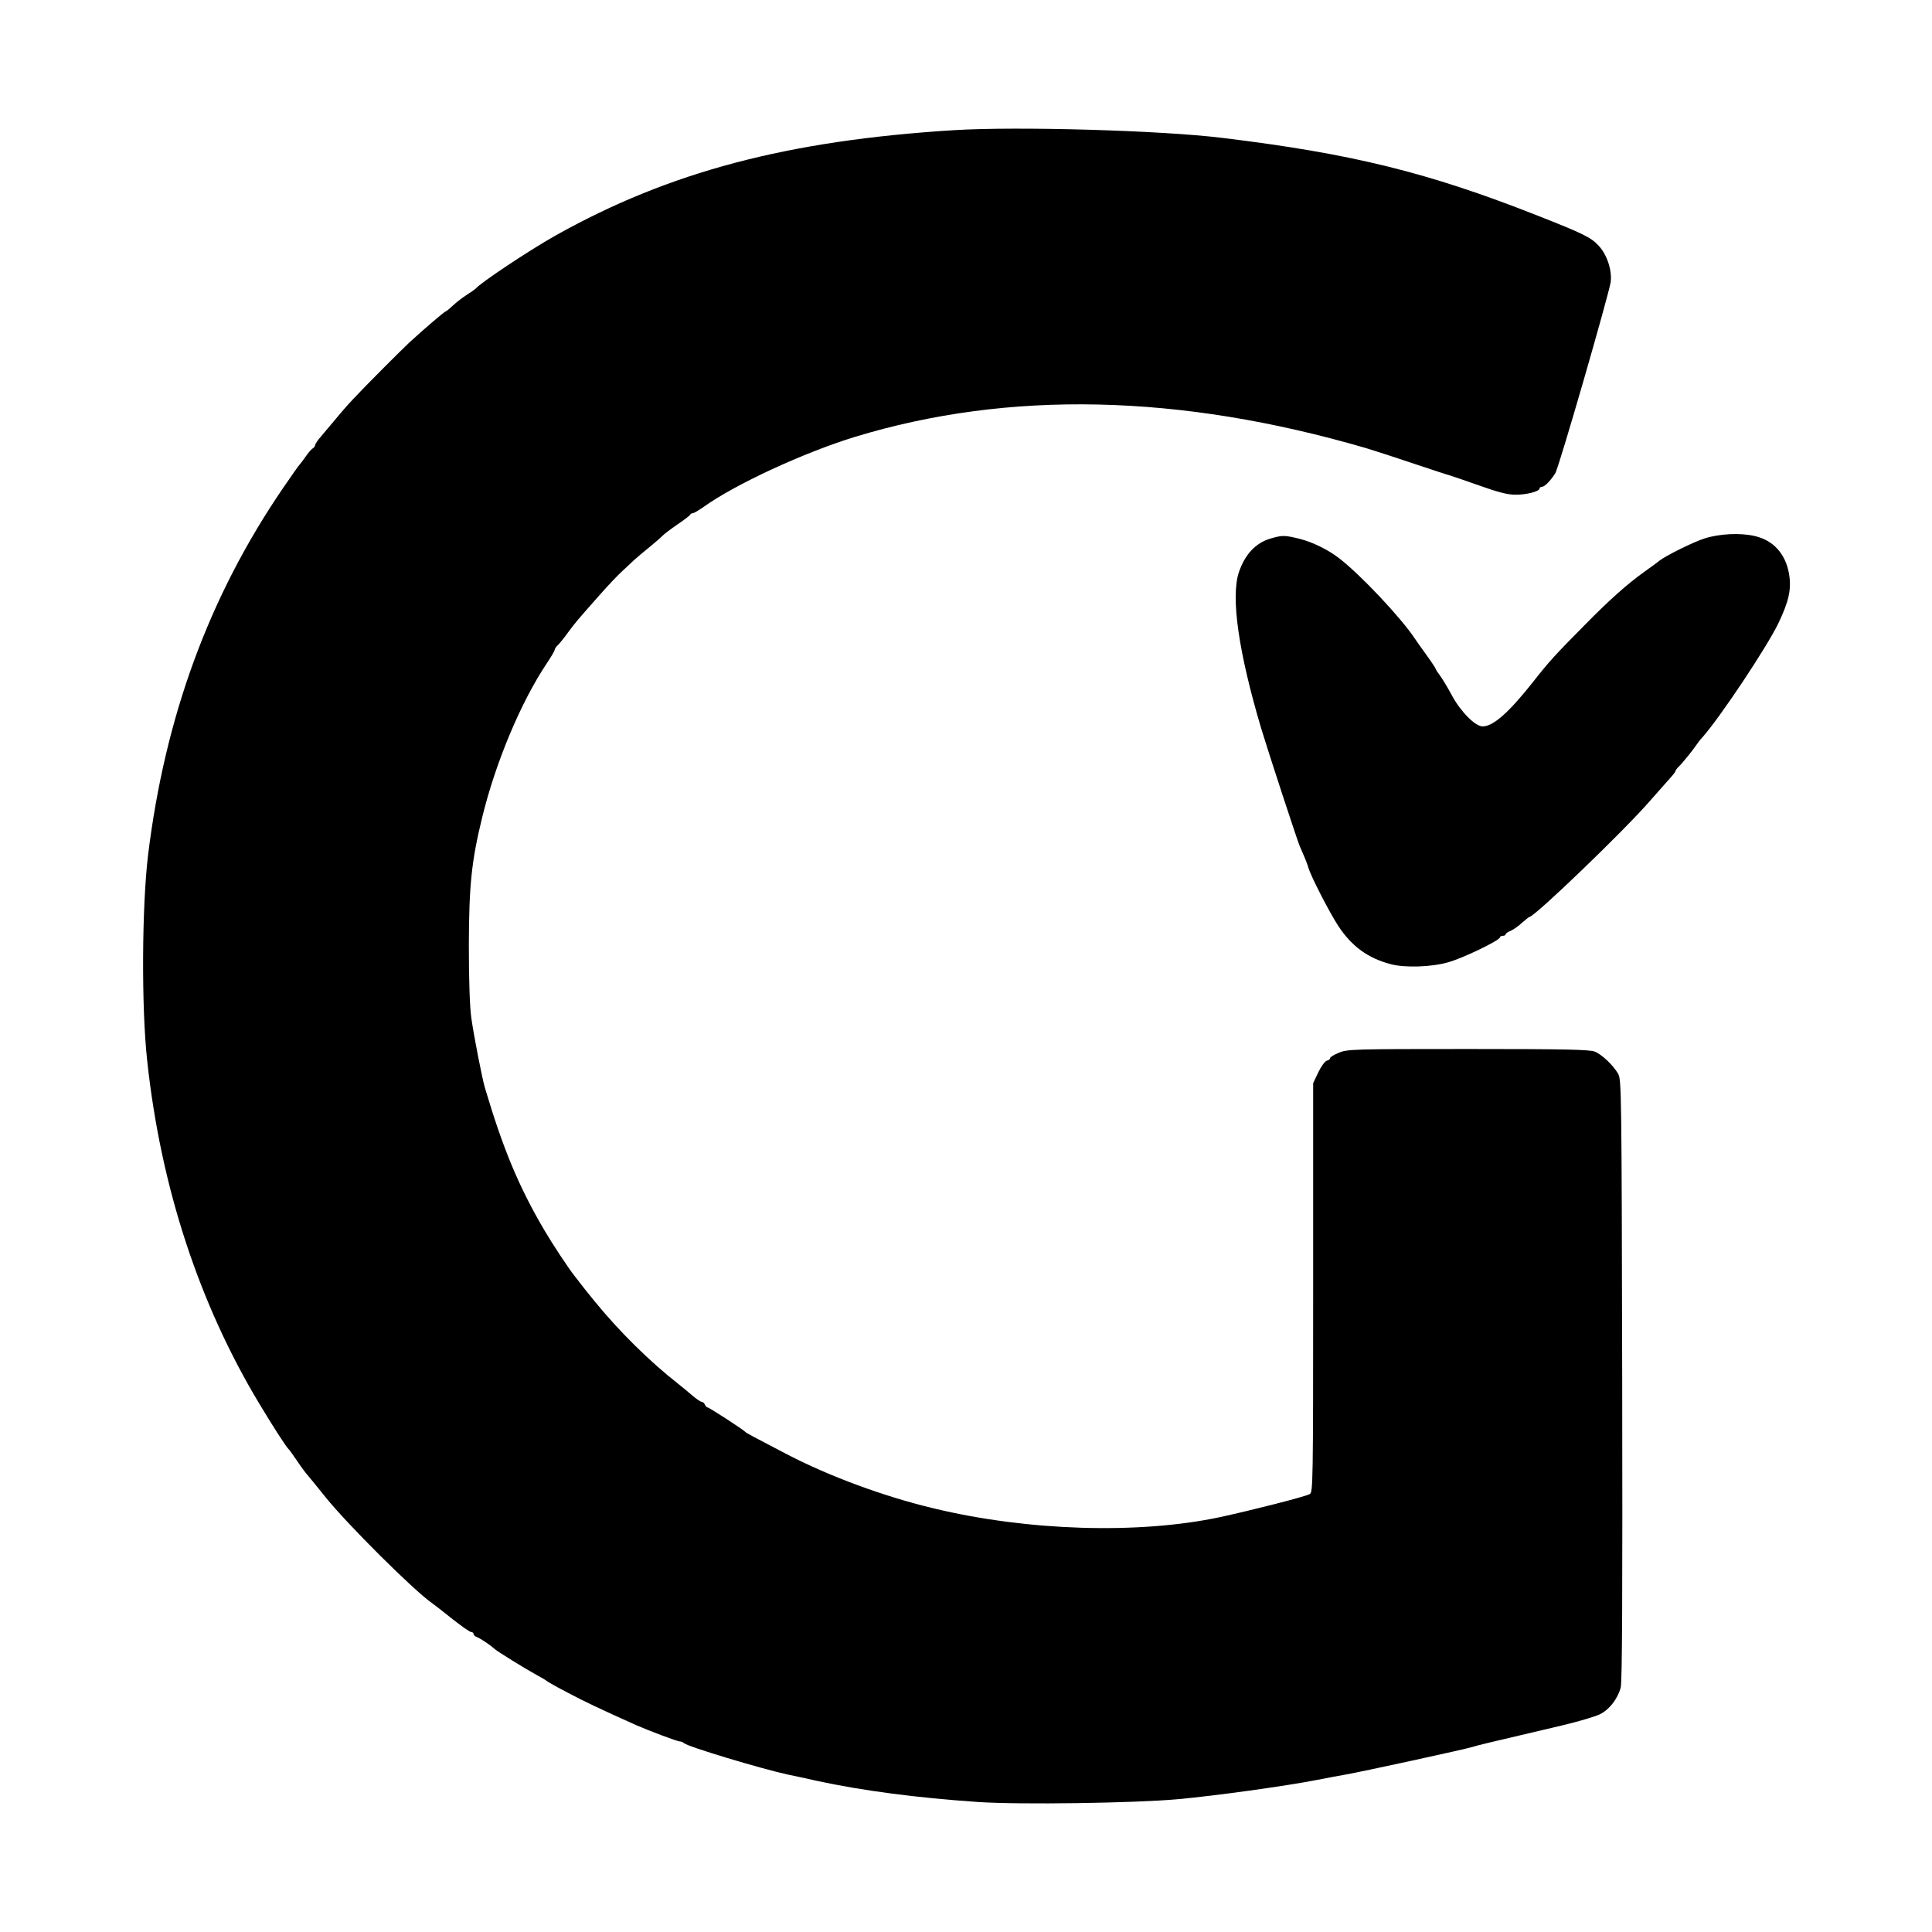
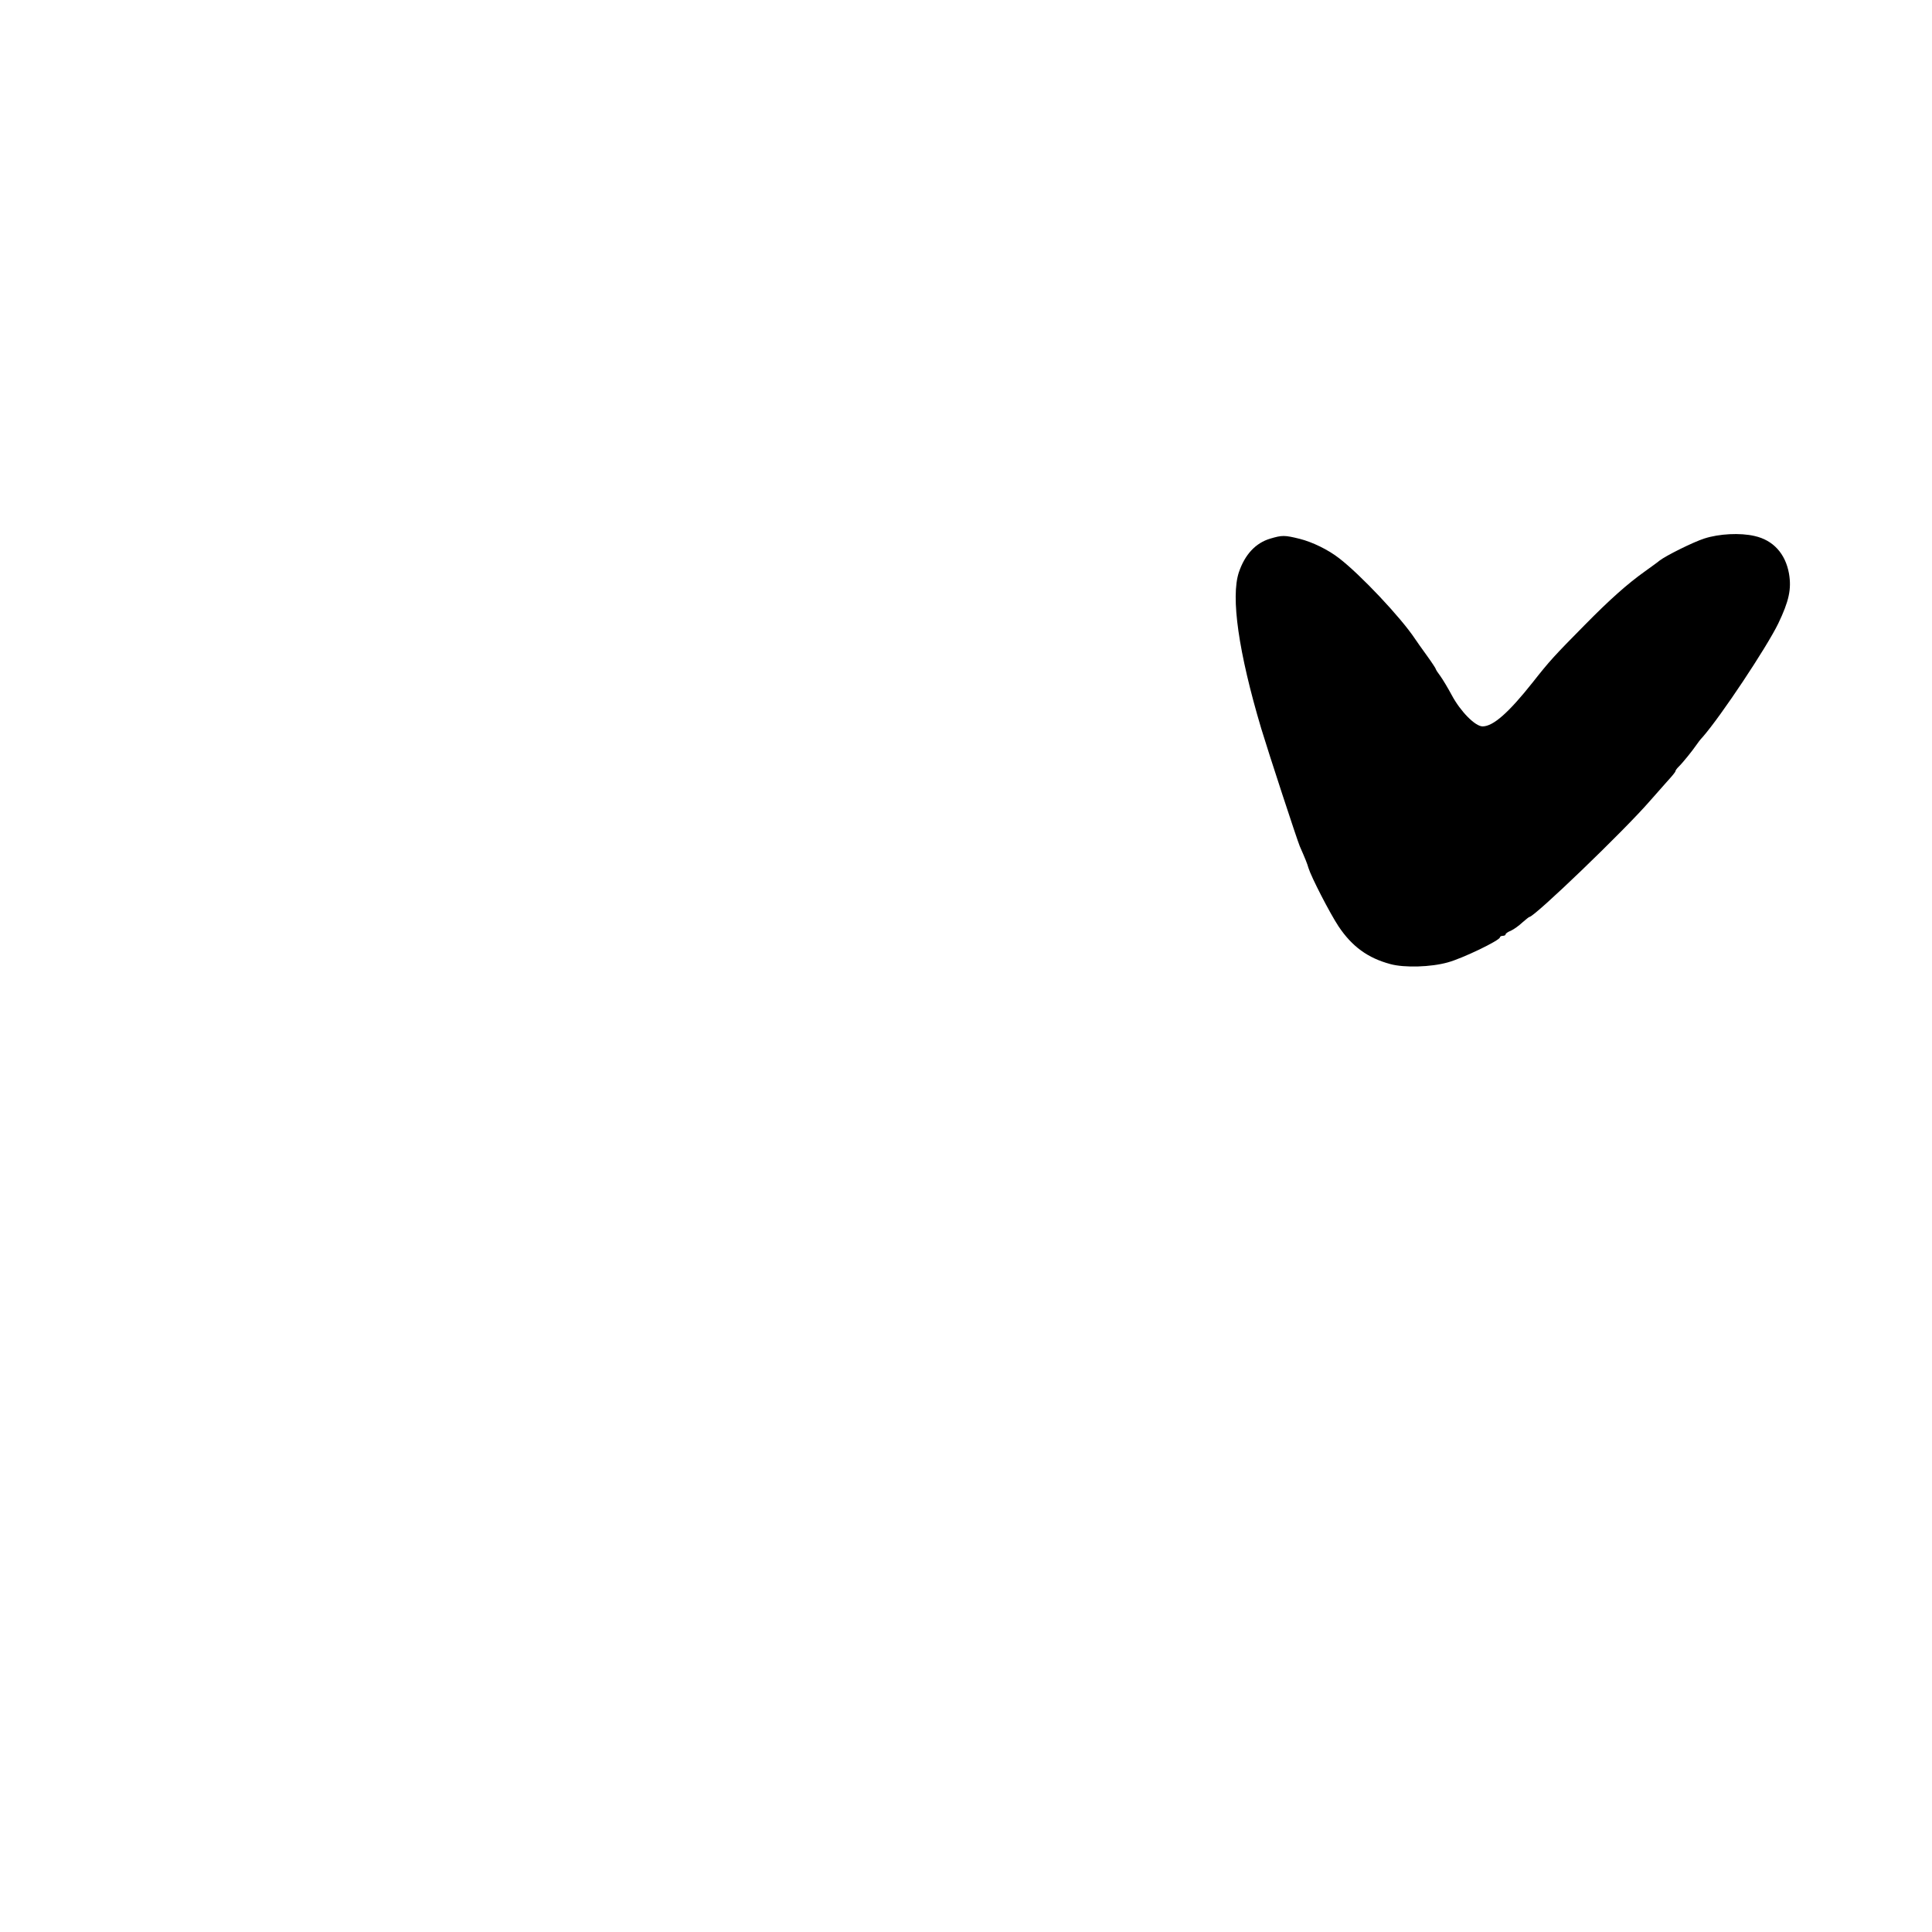
<svg xmlns="http://www.w3.org/2000/svg" version="1.0" width="1024pt" height="1024pt" viewBox="0 0 1024 1024" preserveAspectRatio="xMidYMid meet">
  <g transform="translate(0,1024) scale(0.1,-0.1)" fill="#000000" stroke="none">
-     <path d="M5055 9550 c-883 -55 -1508 -221 -2110 -558 -139 -78 -402 -253 -425 -283 -3 -3 -23 -17 -45 -31 -22 -14 -55 -39 -74 -57 -18 -17 -35 -31 -38 -31 -6 0 -118 -96 -192 -164 -46 -43 -234 -231 -299 -301 -33 -34 -70 -78 -183 -213 -10 -13 -19 -28 -19 -32 0 -5 -6 -13 -13 -17 -7 -4 -24 -24 -37 -43 -13 -19 -27 -37 -30 -40 -4 -3 -45 -61 -92 -130 -390 -572 -623 -1208 -713 -1940 -33 -272 -36 -808 -5 -1091 72 -670 275 -1290 598 -1825 76 -126 139 -223 151 -234 4 -3 24 -31 45 -62 21 -32 46 -65 55 -75 9 -10 52 -63 96 -118 116 -144 466 -493 565 -562 14 -10 63 -48 109 -85 47 -37 91 -68 98 -68 7 0 13 -5 13 -10 0 -6 8 -14 18 -17 18 -7 68 -40 90 -60 15 -15 170 -110 232 -144 25 -13 47 -27 50 -30 3 -3 52 -31 110 -61 89 -47 164 -83 365 -173 64 -28 215 -85 228 -85 7 0 17 -4 22 -9 21 -19 403 -134 548 -166 34 -7 105 -22 157 -34 240 -52 531 -90 854 -112 219 -15 831 -6 1061 15 205 19 565 69 730 101 66 13 138 26 160 30 67 11 638 135 670 146 28 9 79 21 475 114 85 20 175 47 200 59 50 25 93 80 110 141 8 29 10 493 8 1630 -3 1524 -4 1591 -21 1623 -26 45 -85 102 -124 118 -26 11 -153 14 -672 14 -613 0 -641 -1 -685 -20 -25 -10 -46 -23 -46 -28 0 -6 -8 -12 -18 -14 -10 -3 -30 -31 -45 -62 l-27 -57 0 -1084 c0 -1037 -1 -1085 -18 -1094 -25 -14 -309 -86 -475 -122 -431 -92 -1019 -74 -1517 46 -265 63 -557 171 -783 289 -178 93 -211 110 -217 117 -11 12 -191 129 -199 129 -5 0 -11 7 -15 15 -3 8 -11 15 -17 15 -6 0 -28 15 -49 33 -20 17 -54 46 -75 62 -151 118 -316 281 -445 440 -36 44 -68 84 -72 90 -4 5 -18 24 -31 40 -35 44 -118 170 -162 245 -135 230 -218 428 -315 755 -14 47 -58 271 -72 370 -8 58 -13 193 -13 385 1 320 14 446 71 679 71 290 203 606 340 812 24 36 44 69 44 75 0 5 8 17 18 26 9 9 33 38 52 65 39 53 51 67 167 198 44 50 97 106 118 125 21 19 50 47 65 61 16 14 52 45 82 69 29 24 60 50 68 59 8 9 44 36 80 61 36 24 67 48 68 52 2 4 8 8 14 8 6 0 31 15 57 33 167 120 531 288 801 371 816 249 1723 229 2710 -59 52 -16 167 -53 255 -83 88 -29 174 -58 190 -62 17 -5 89 -30 160 -55 92 -33 146 -47 185 -47 58 -1 130 17 130 33 0 5 6 9 13 9 14 0 45 32 70 71 19 28 284 948 294 1014 8 63 -20 147 -65 194 -41 44 -86 65 -322 158 -580 229 -986 329 -1670 412 -324 40 -1090 62 -1425 41z" />
    <path d="M9034 7386 c-60 -19 -206 -92 -239 -118 -5 -5 -40 -30 -76 -56 -94 -67 -186 -149 -319 -284 -162 -164 -186 -190 -275 -303 -129 -163 -211 -235 -267 -235 -39 0 -117 79 -163 165 -21 39 -48 84 -61 102 -13 17 -24 34 -24 37 0 3 -21 35 -47 71 -27 37 -55 77 -63 89 -75 113 -289 340 -402 427 -59 46 -142 86 -209 103 -81 20 -93 20 -157 1 -77 -23 -134 -84 -166 -179 -43 -131 -2 -422 119 -828 38 -126 189 -587 204 -623 29 -66 40 -93 46 -115 15 -49 113 -239 159 -309 72 -108 156 -169 276 -201 74 -20 214 -16 303 9 78 21 277 117 277 133 0 4 7 8 15 8 8 0 15 3 15 8 0 4 12 13 28 19 15 7 42 26 60 43 18 16 36 30 38 30 27 0 507 462 639 615 28 32 69 78 92 104 23 25 43 49 43 53 0 4 7 14 16 23 22 21 75 87 94 115 8 12 23 32 34 43 98 112 339 475 401 602 57 119 71 183 57 265 -19 106 -84 177 -182 199 -77 18 -188 12 -266 -13z" />
  </g>
</svg>